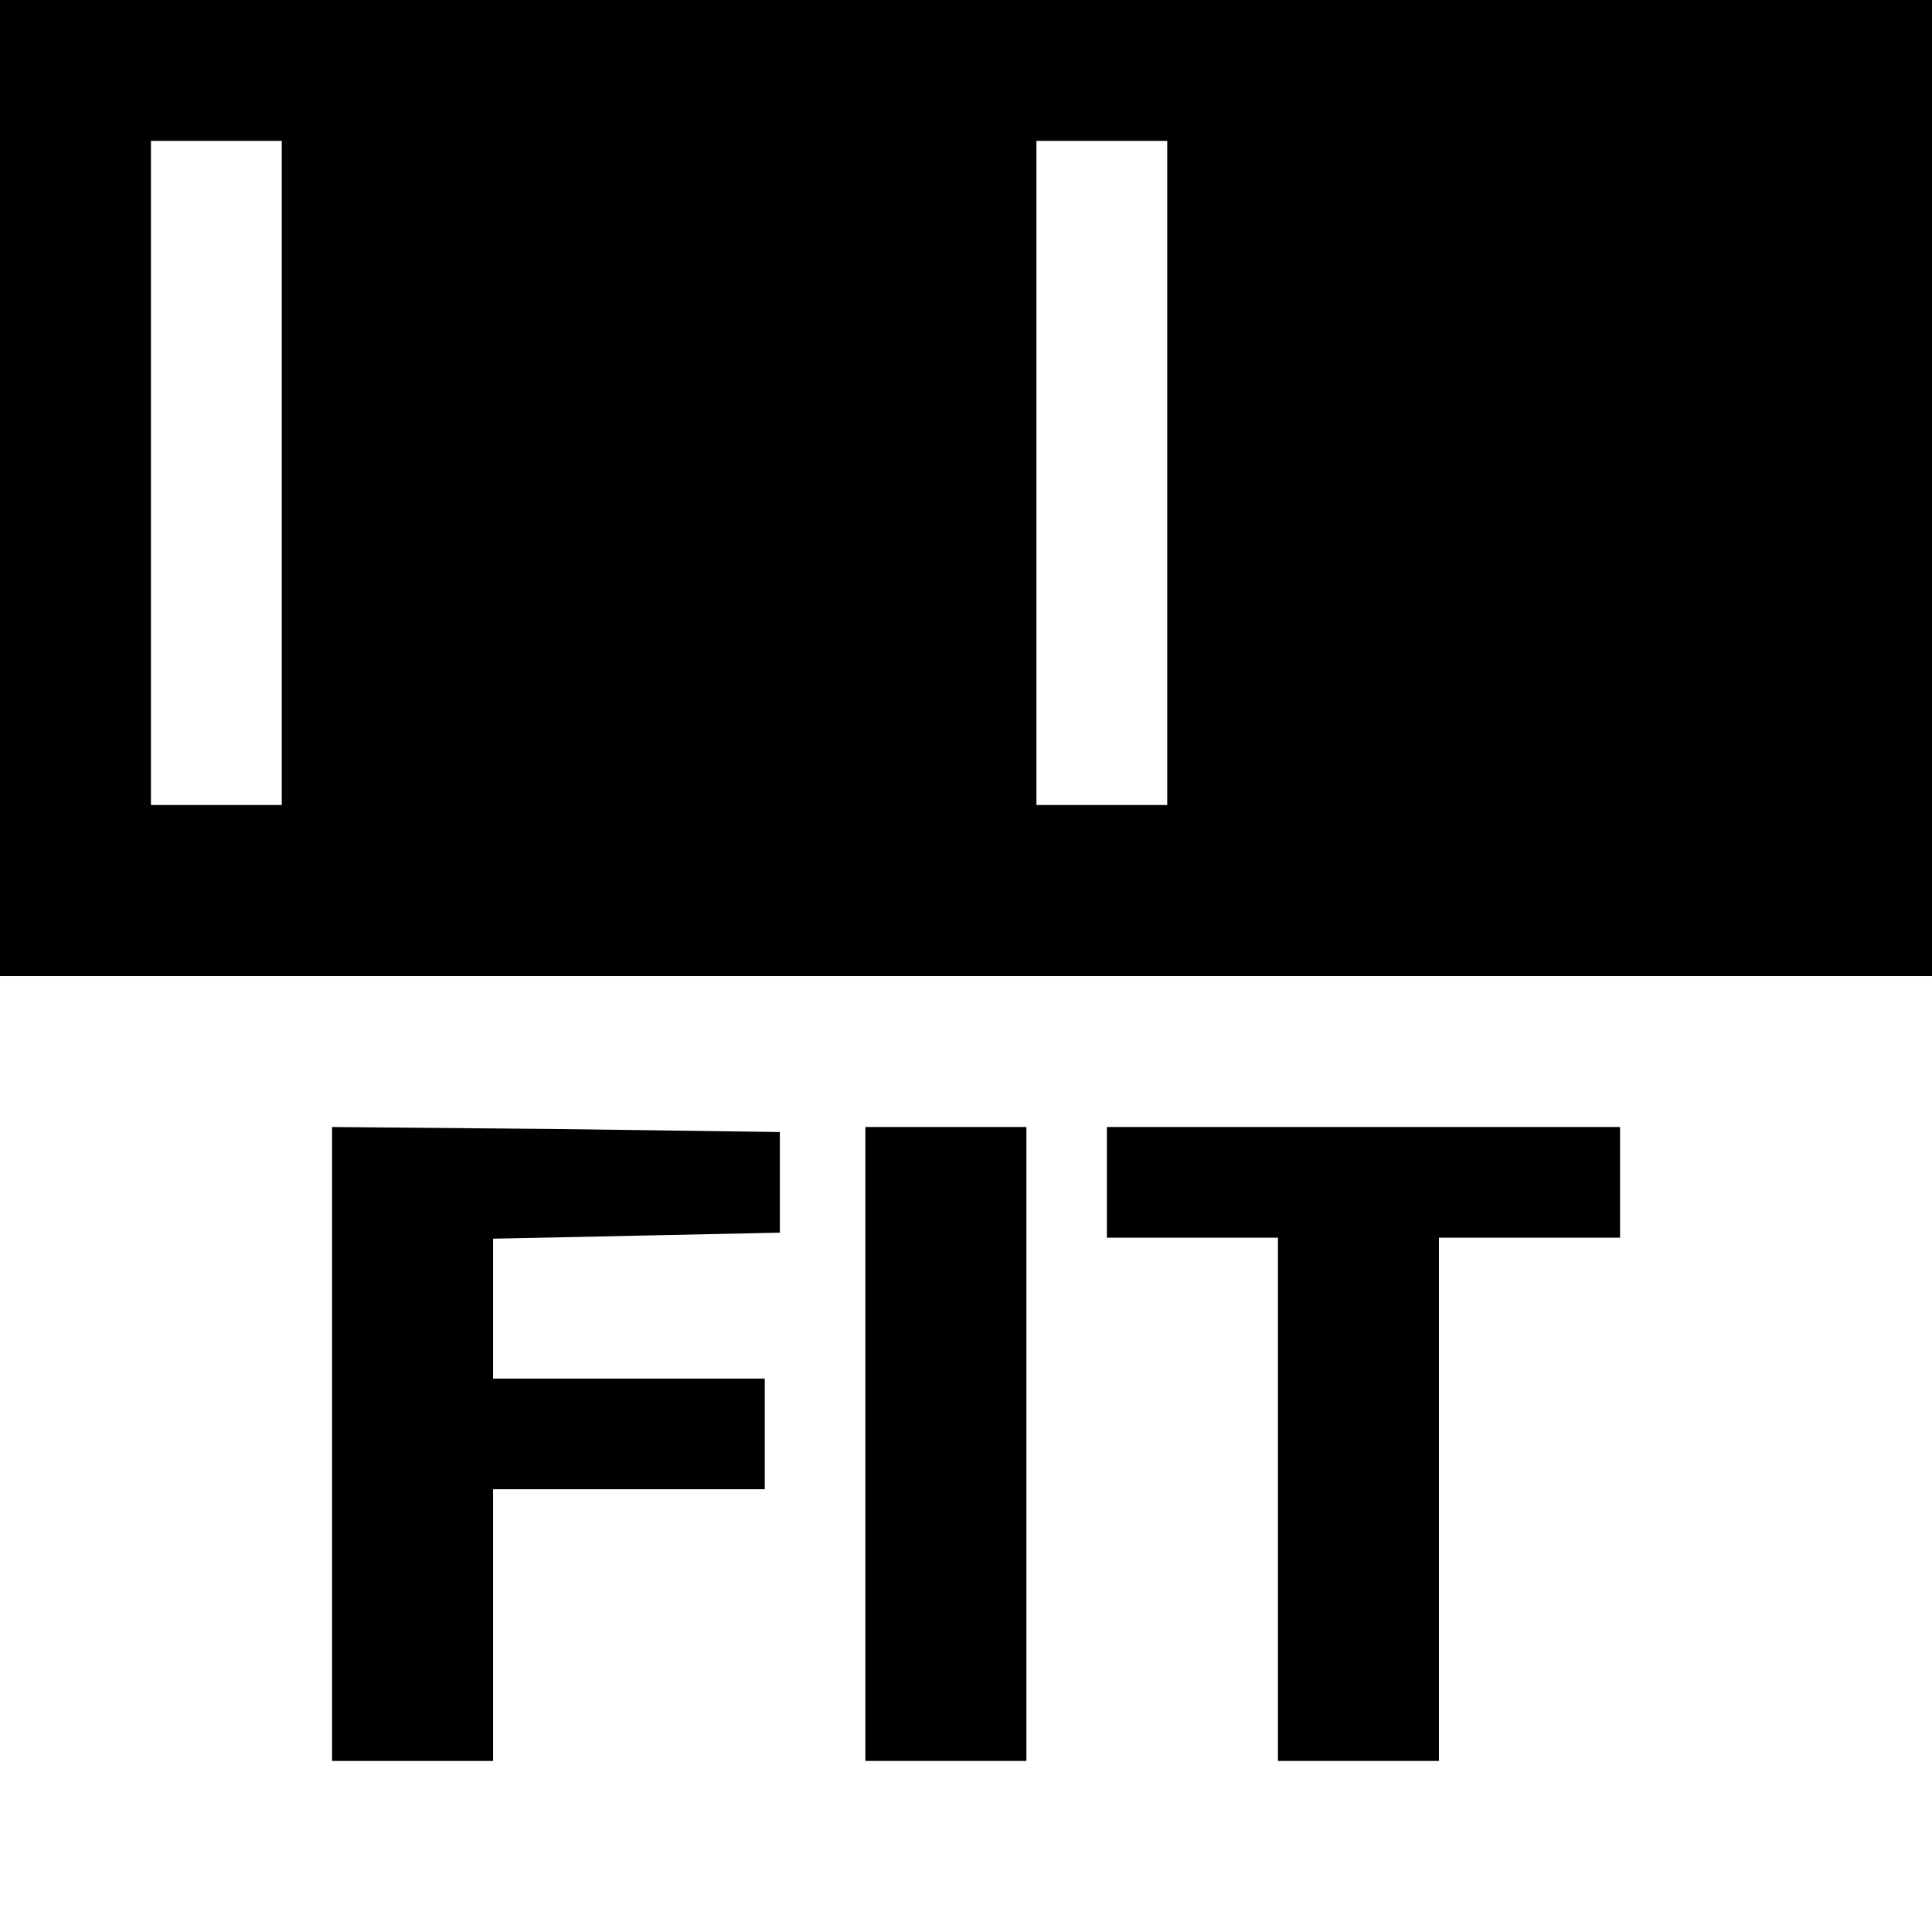
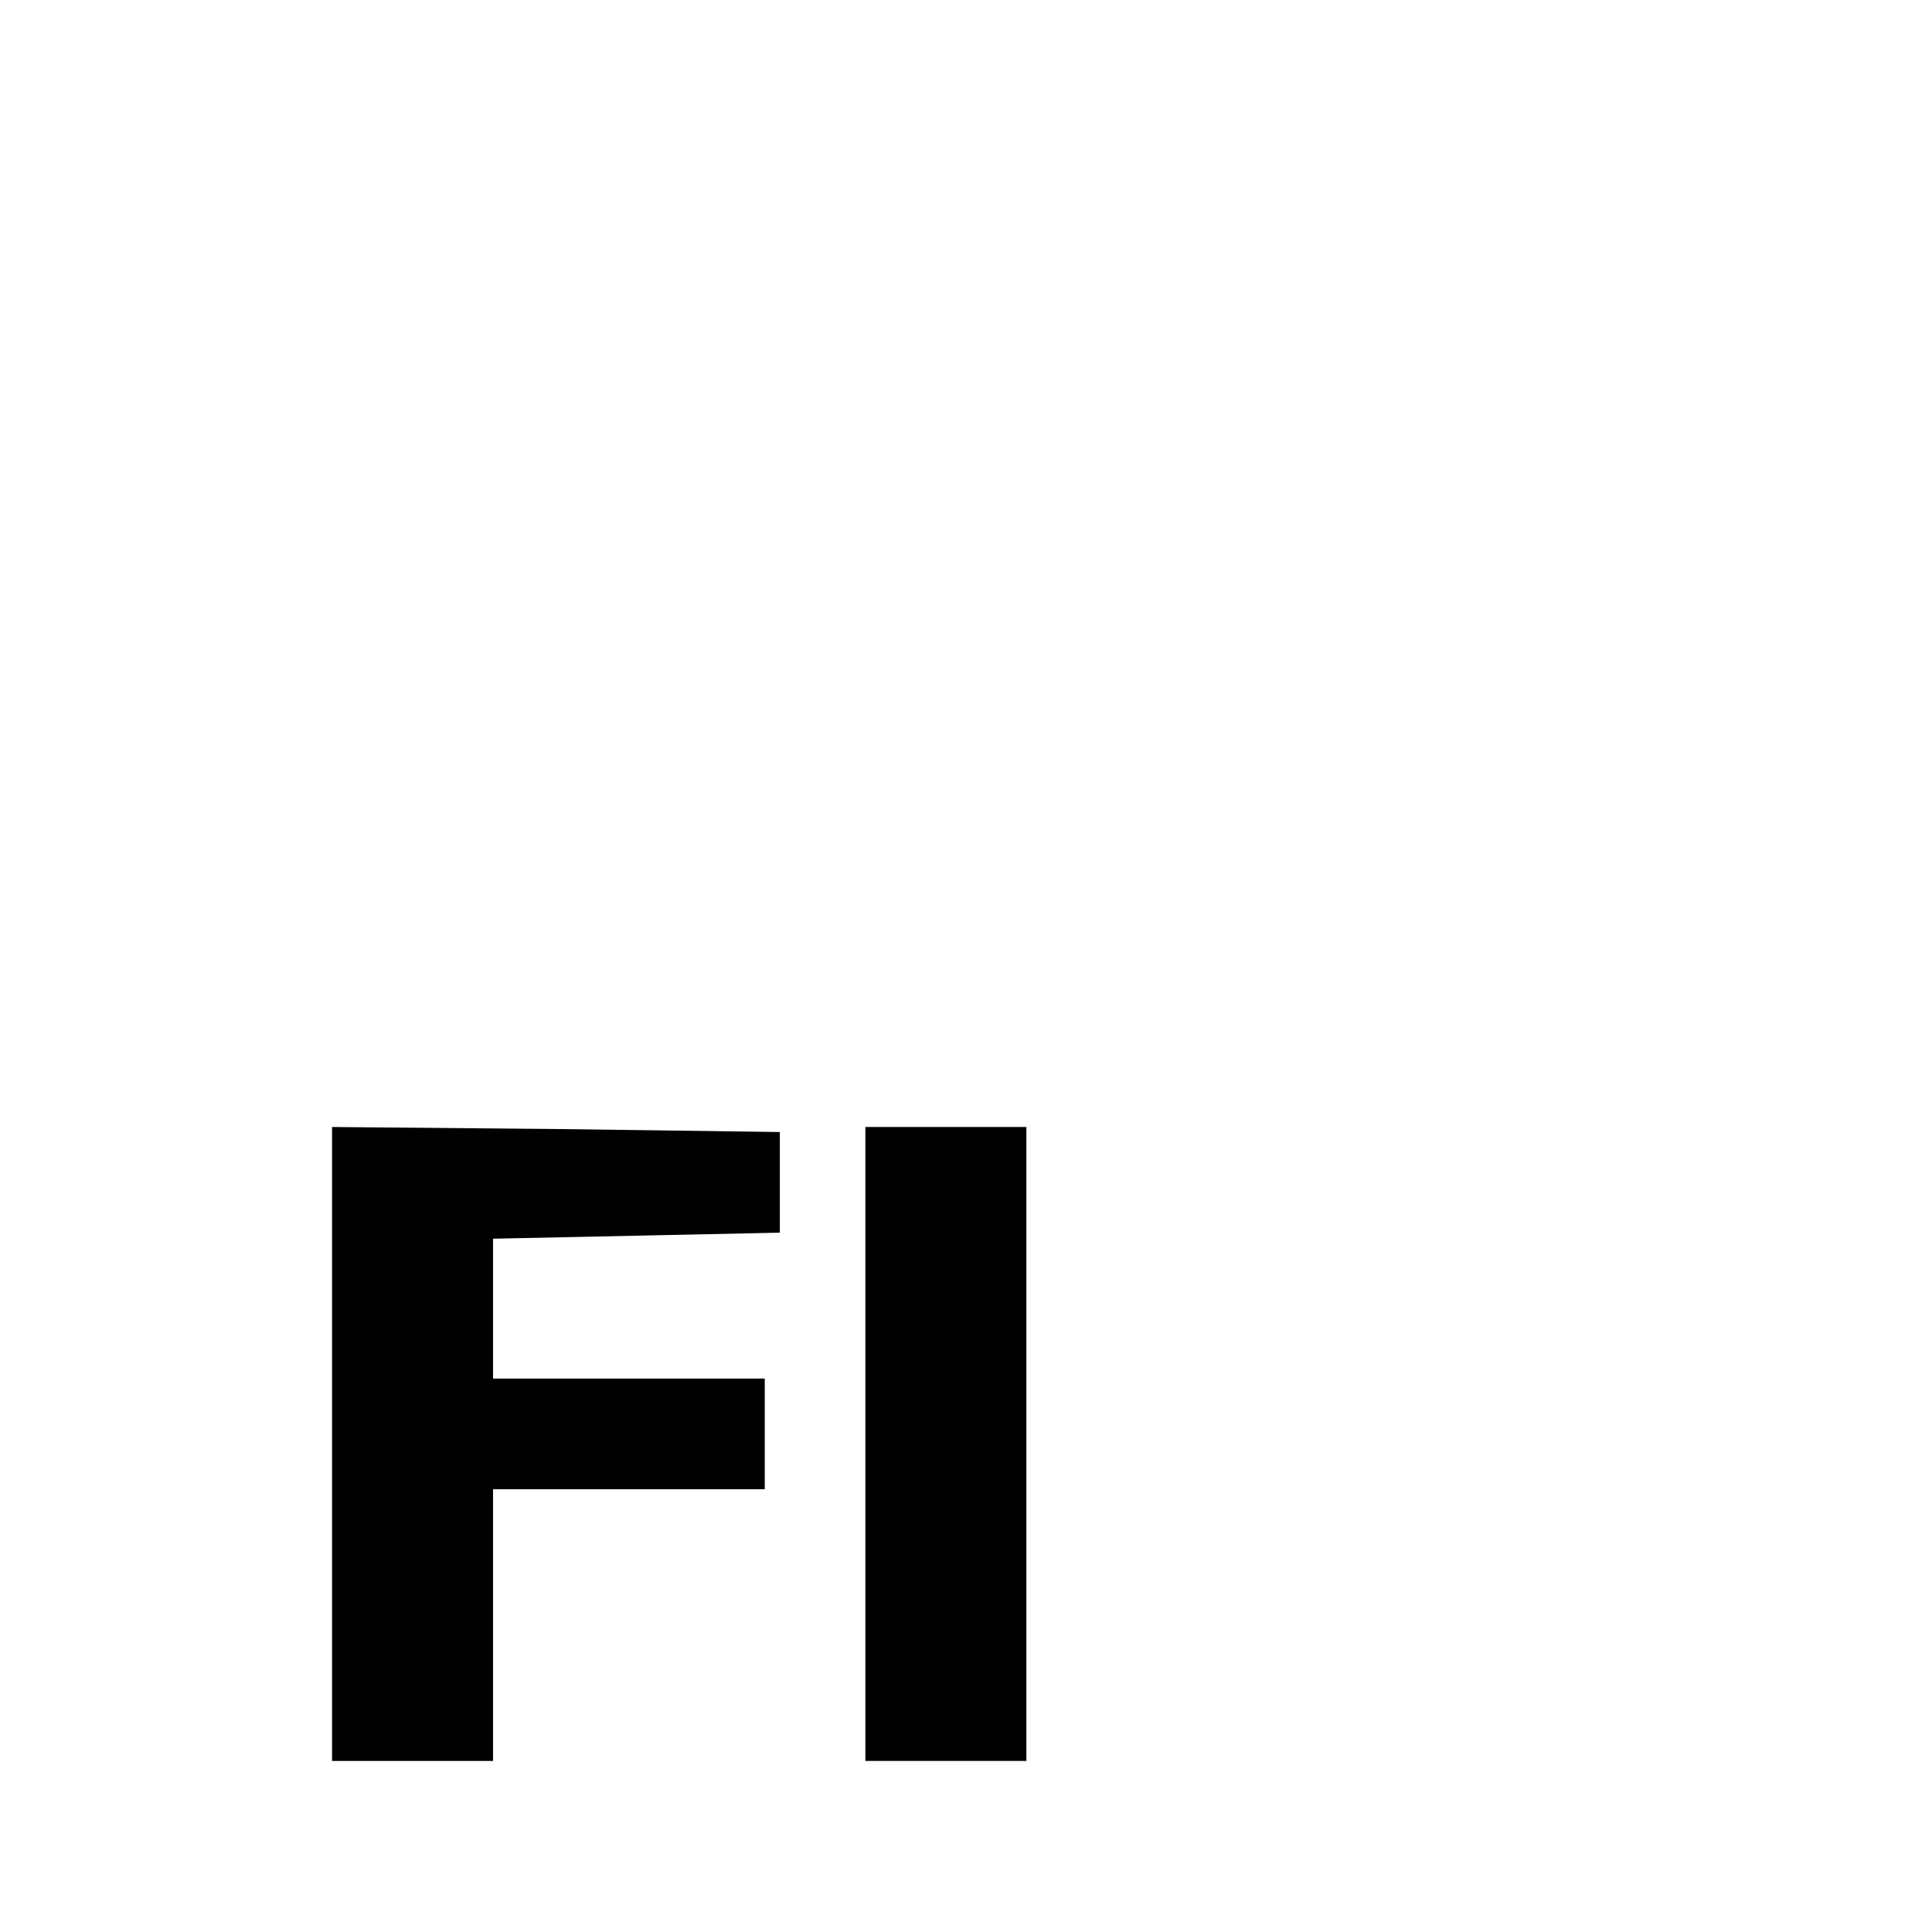
<svg xmlns="http://www.w3.org/2000/svg" version="1.0" width="192pt" height="192pt" viewBox="0 0 192 192" preserveAspectRatio="xMidYMid meet">
  <g transform="translate(0,192) scale(0.1,-0.1)" fill="#000000" stroke="none">
-     <path d="M0 1435 l0 -485 960 0 960 0 0 485 0 485 -960 0 -960 0 0 -485z m280 15 l0 -330 -65 0 -65 0 0 330 0 330 65 0 65 0 0 -330z m880 0 l0 -330 -65 0 -65 0 0 330 0 330 65 0 65 0 0 -330z" />
    <path d="M330 485 l0 -315 80 0 80 0 0 135 0 135 135 0 135 0 0 55 0 55 -135 0 -135 0 0 70 0 69 143 3 142 3 0 50 0 50 -222 3 -223 2 0 -315z" />
    <path d="M860 485 l0 -315 80 0 80 0 0 315 0 315 -80 0 -80 0 0 -315z" />
-     <path d="M1100 745 l0 -55 85 0 85 0 0 -260 0 -260 80 0 80 0 0 260 0 260 90 0 90 0 0 55 0 55 -255 0 -255 0 0 -55z" />
  </g>
</svg>